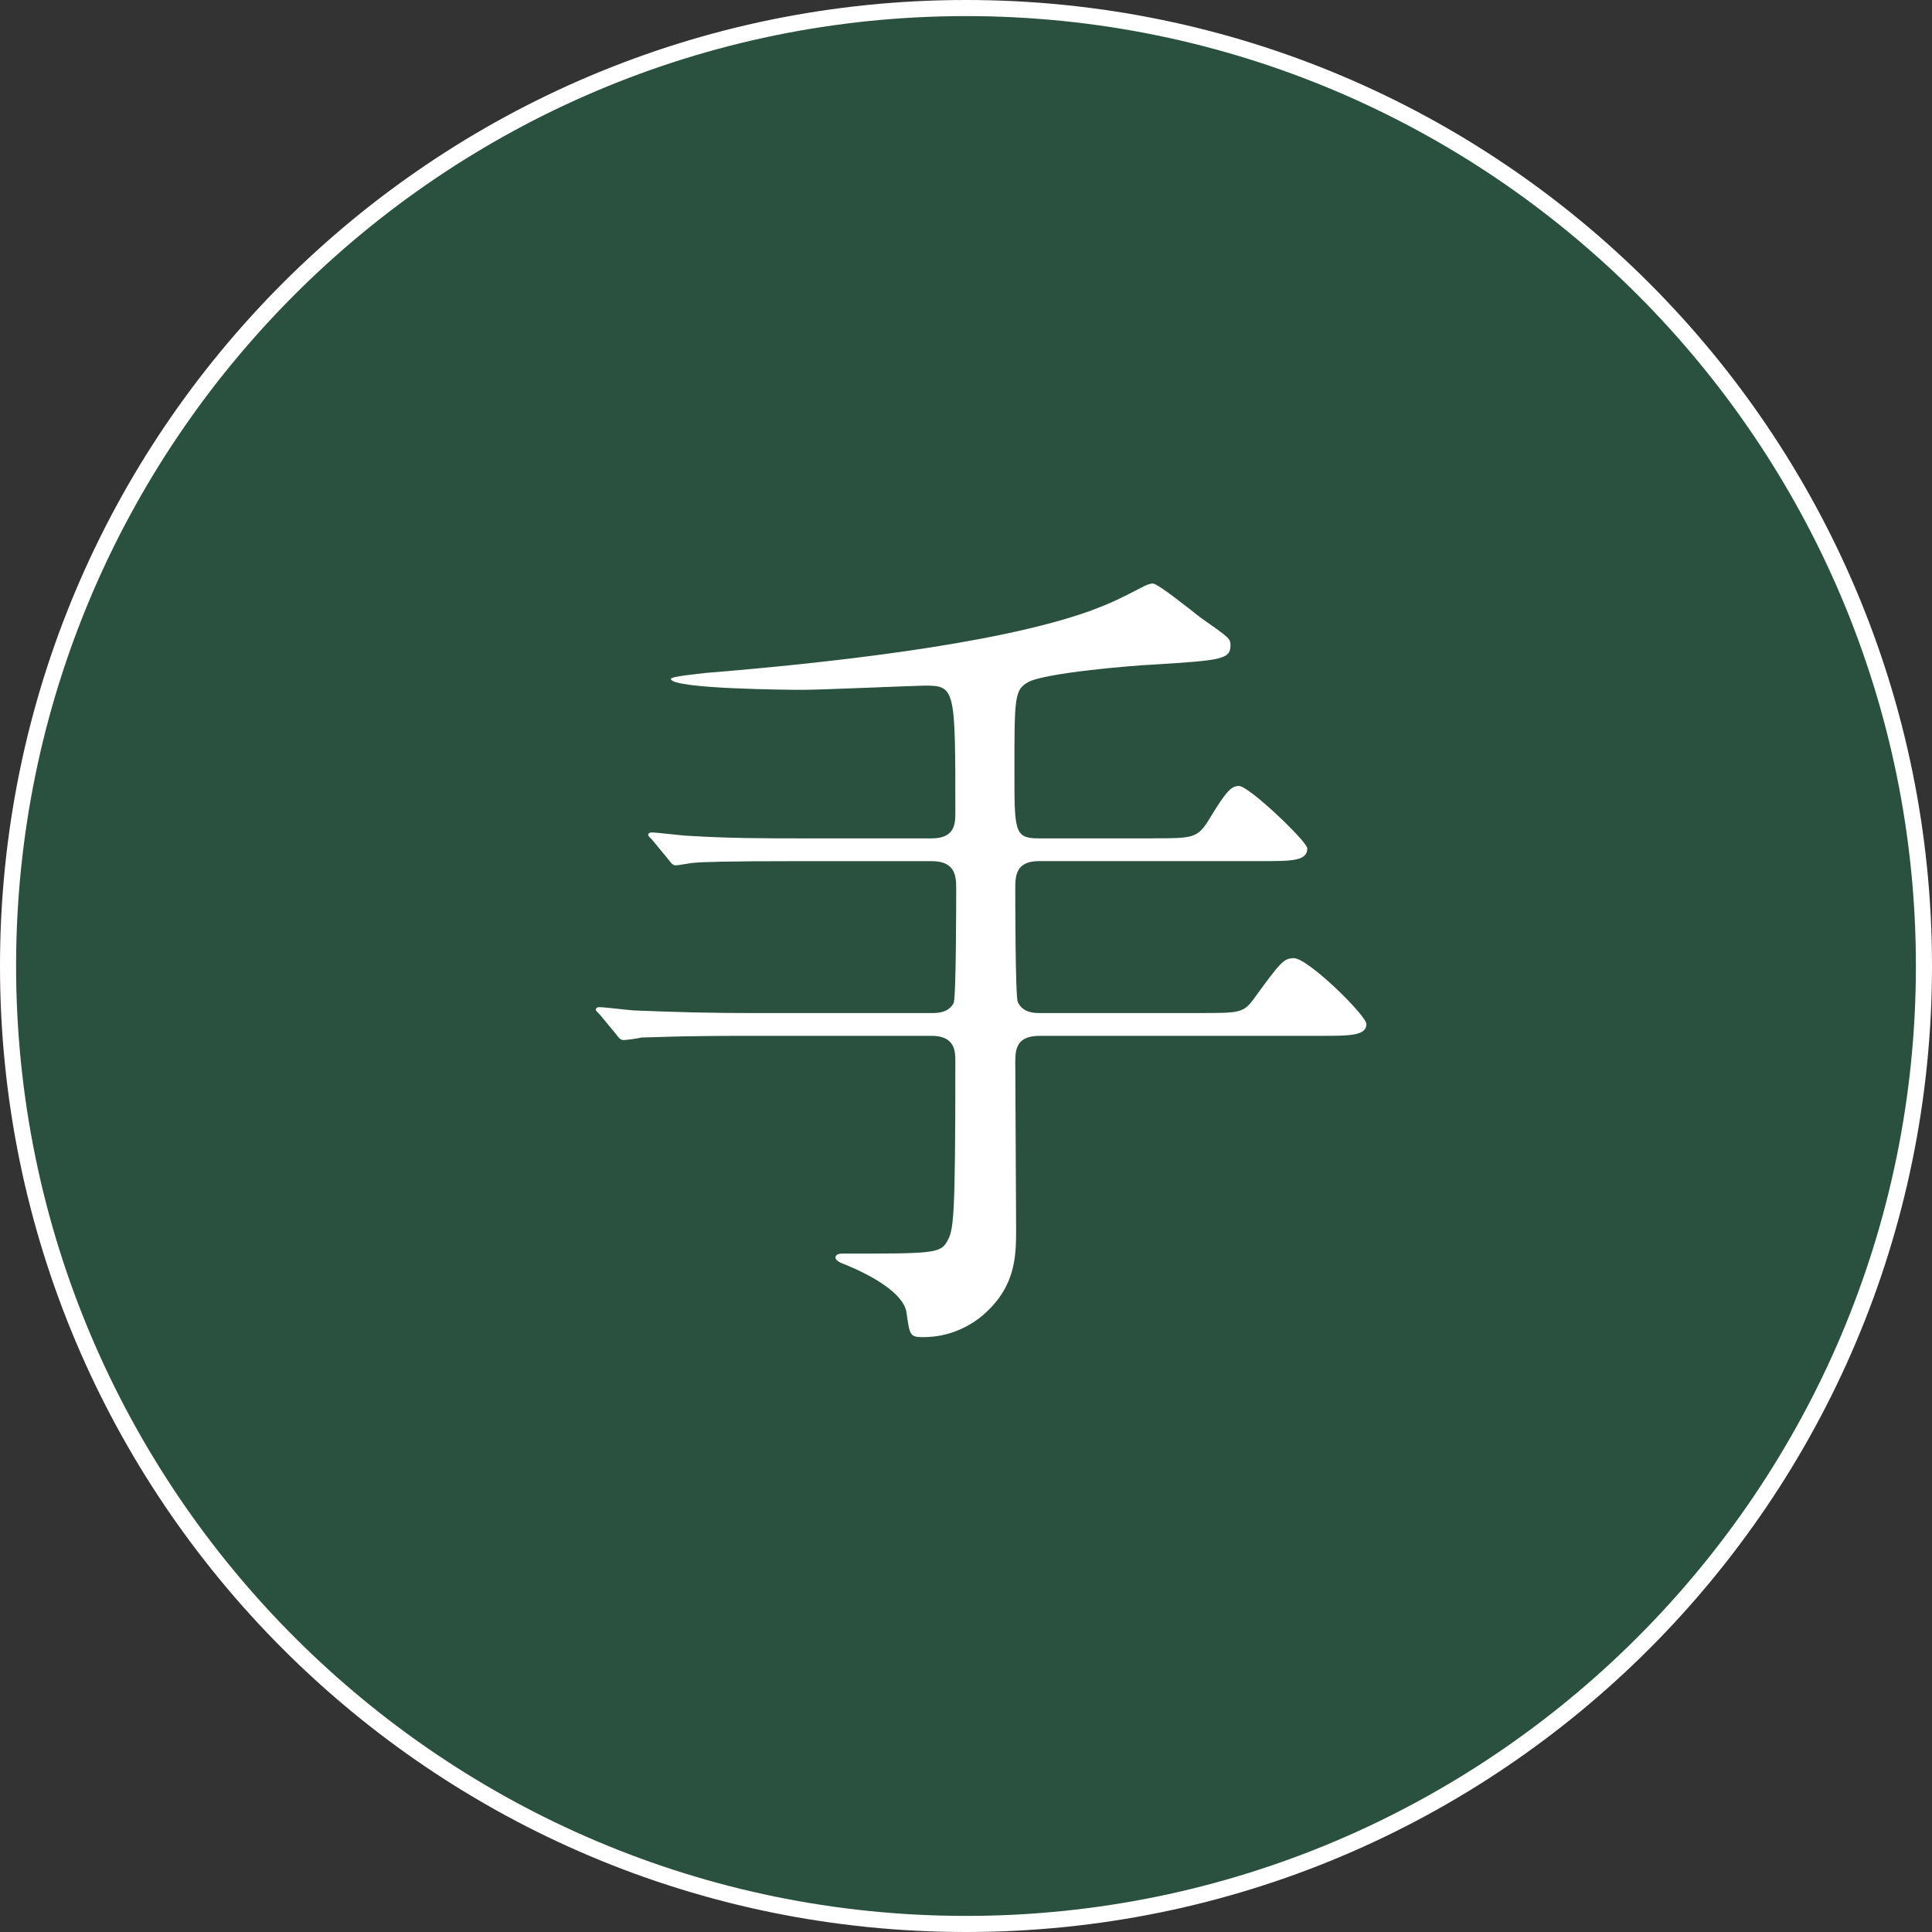
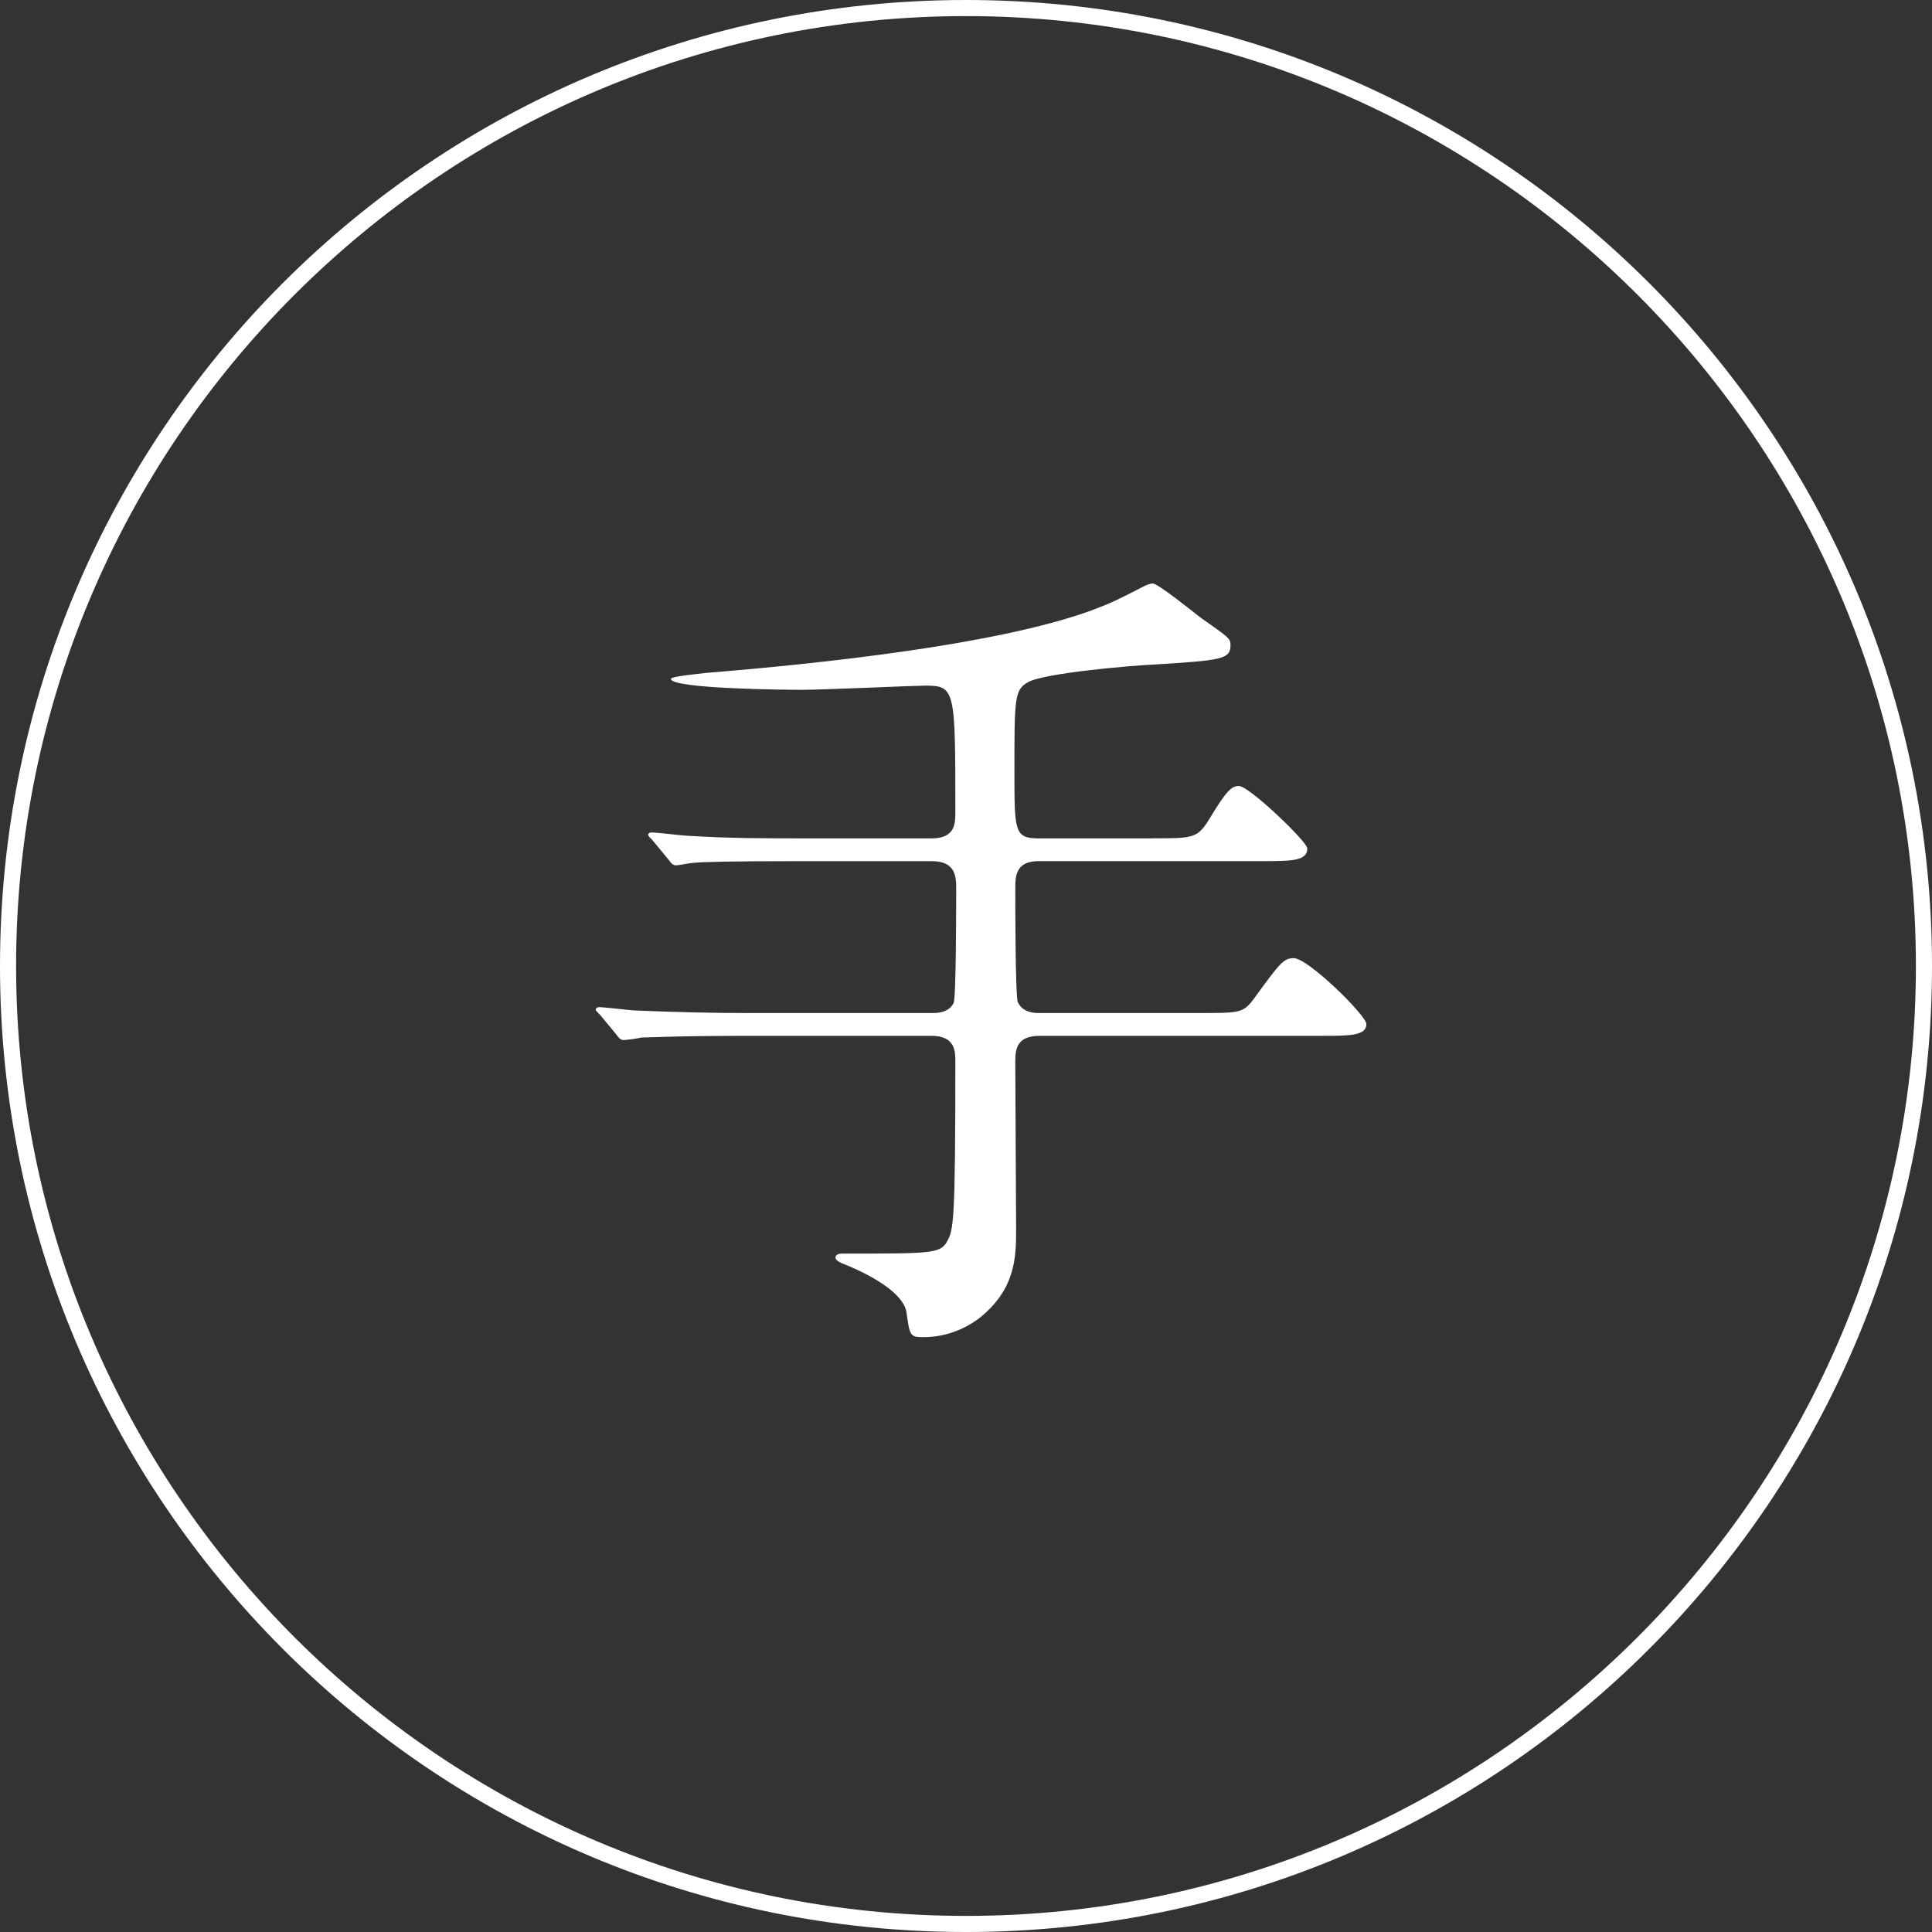
<svg xmlns="http://www.w3.org/2000/svg" version="1.1" id="レイヤー_1" x="0px" y="0px" width="120px" height="120px" viewBox="0 0 120 120" enable-background="new 0 0 120 120" xml:space="preserve">
  <rect x="0" y="0" width="120" height="120" fill="#333333" stroke="none" />
  <g id="XMLID_341_">
-     <circle id="XMLID_346_" opacity="0.33" fill="#1B8E5D" cx="60" cy="60" r="59.5" />
    <g id="XMLID_345_">
      <path fill="#FFFFFF" d="M60,1c32.533,0,59,26.467,59,59s-26.467,59-59,59S1,92.533,1,60S27.467,1,60,1 M60,0    C26.863,0,0,26.863,0,60s26.863,60,60,60s60-26.863,60-60S93.137,0,60,0L60,0z" />
    </g>
    <g id="XMLID_342_">
      <path id="XMLID_343_" fill="#FFFFFF" d="M71.605,52.069c2.516,0,2.778,0,3.512-1.205c1.049-1.73,1.364-2.045,1.836-2.045    c0.628,0,4.246,3.46,4.246,3.88c0,0.786-0.997,0.786-2.779,0.786H64.528c-1.415,0-1.467,0.891-1.467,1.678    c0,0.629,0,6.762,0.157,7.077c0.315,0.681,1.049,0.681,1.363,0.681h9.909c2.464,0,2.726,0,3.355-0.838    c1.677-2.307,1.887-2.569,2.516-2.569c0.891,0,4.508,3.565,4.508,4.09c0,0.734-1.049,0.734-2.778,0.734H64.58    c-1.363,0-1.519,0.734-1.519,1.573c0,1.677,0.052,8.964,0.052,10.485c0,1.729-0.052,3.669-2.254,5.452    c-1.311,0.997-2.621,1.205-3.513,1.205c-0.839,0-0.839-0.104-1.049-1.573c-0.21-1.153-2.097-2.254-3.931-2.988    c-0.158-0.052-0.472-0.21-0.472-0.367c0-0.262,0.314-0.262,0.472-0.262c5.452,0,6.029,0,6.448-0.734    c0.419-0.734,0.524-1.205,0.524-11.218c0-0.577,0-1.573-1.468-1.573H46.441c-4.56,0-6.081,0.104-6.605,0.104    c-0.158,0.052-0.944,0.158-1.101,0.158c-0.21,0-0.315-0.158-0.472-0.367l-0.997-1.205c-0.21-0.21-0.262-0.262-0.262-0.314    c0-0.105,0.104-0.158,0.21-0.158c0.367,0,1.992,0.21,2.306,0.21c2.569,0.104,4.718,0.157,7.182,0.157H57.87    c0.315,0,1.049,0,1.363-0.628c0.158-0.315,0.158-6.448,0.158-7.13c0-0.735-0.052-1.678-1.52-1.678h-8.178    c-4.561,0-6.081,0.053-6.606,0.105c-0.157,0-0.943,0.157-1.101,0.157c-0.21,0-0.314-0.157-0.472-0.366l-0.996-1.206    c-0.105-0.104-0.262-0.262-0.262-0.314c0-0.104,0.104-0.158,0.209-0.158c0.367,0,1.992,0.21,2.307,0.21    c2.568,0.158,4.718,0.158,7.182,0.158h7.916c1.468,0,1.468-0.943,1.468-1.625c0-7.655,0-7.863-1.888-7.863    c-0.576,0-6.395,0.262-7.601,0.262c-0.838,0-8.178-0.053-8.178-0.681c0-0.158,1.782-0.315,2.149-0.367    c7.078-0.577,18.034-1.73,23.958-3.879c1.258-0.472,1.677-0.681,3.302-1.52c0.105-0.052,0.367-0.158,0.525-0.158    c0.314,0,2.464,1.73,2.936,2.098c1.782,1.258,1.887,1.31,1.887,1.729c0,0.891-0.576,0.943-4.718,1.206    c-1.311,0.052-6.868,0.524-7.863,1.101c-0.839,0.472-0.839,0.996-0.839,5.556c0,3.722,0,4.142,1.52,4.142H71.605z" />
    </g>
  </g>
</svg>